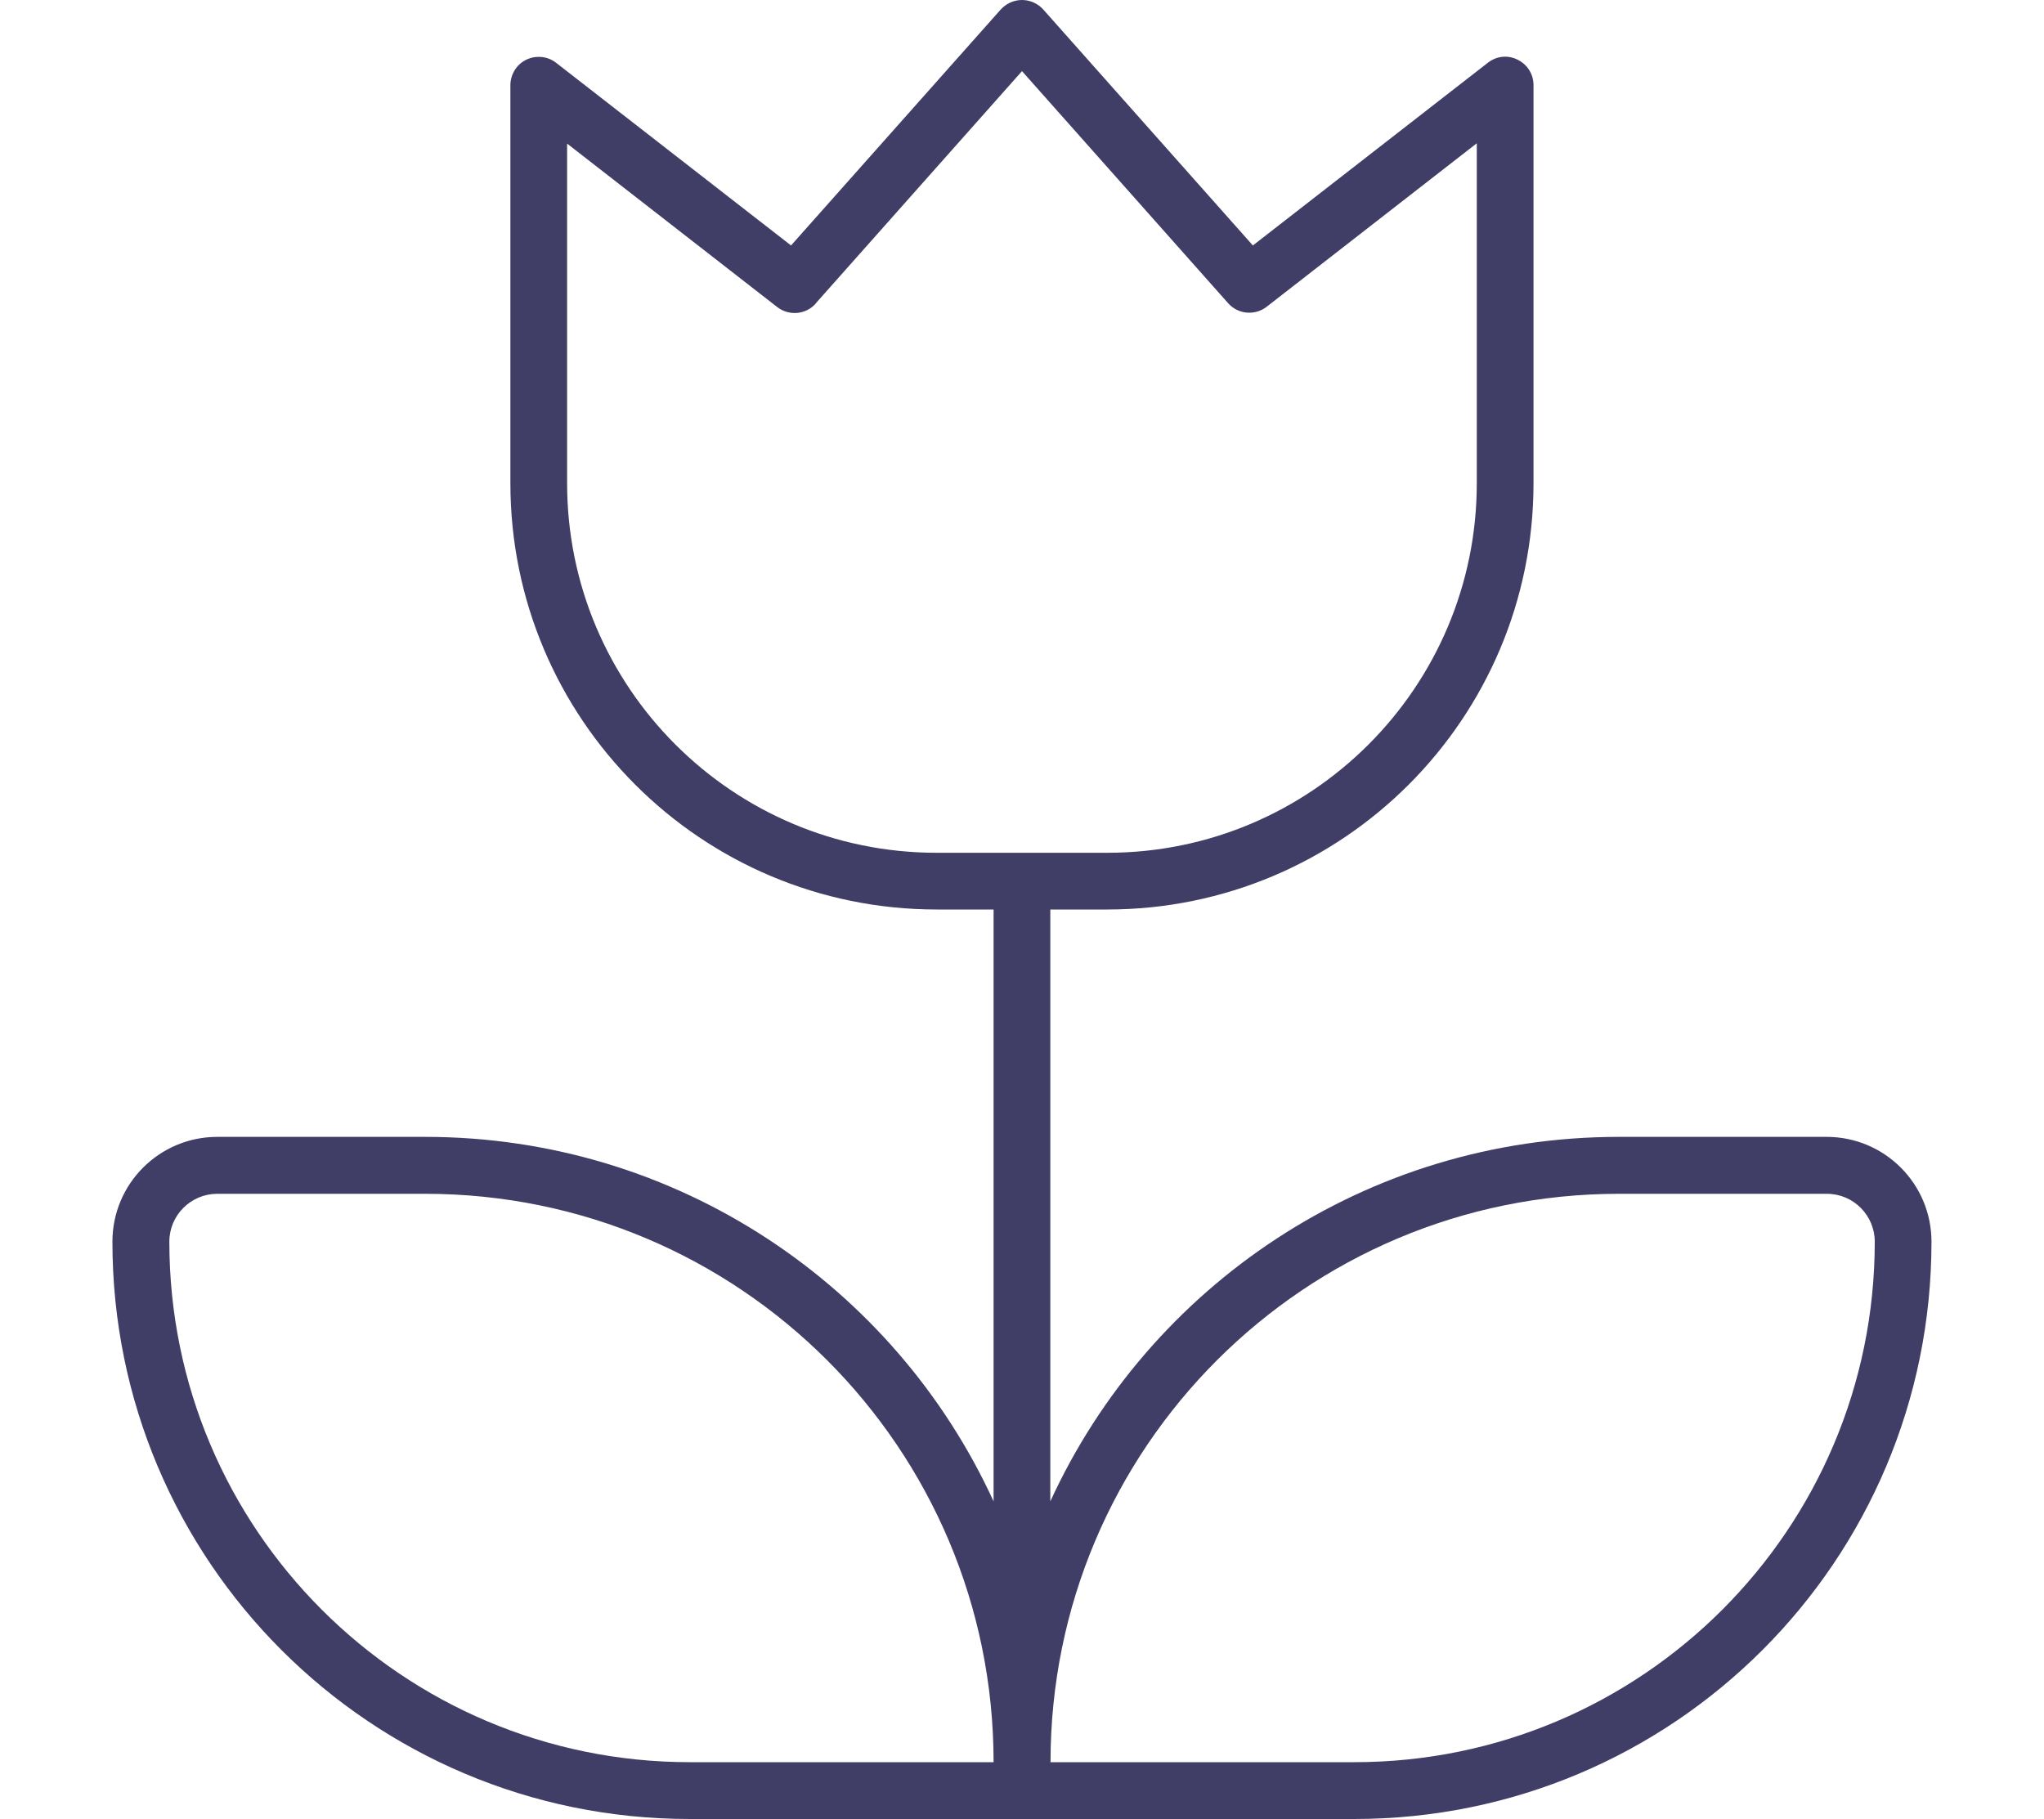
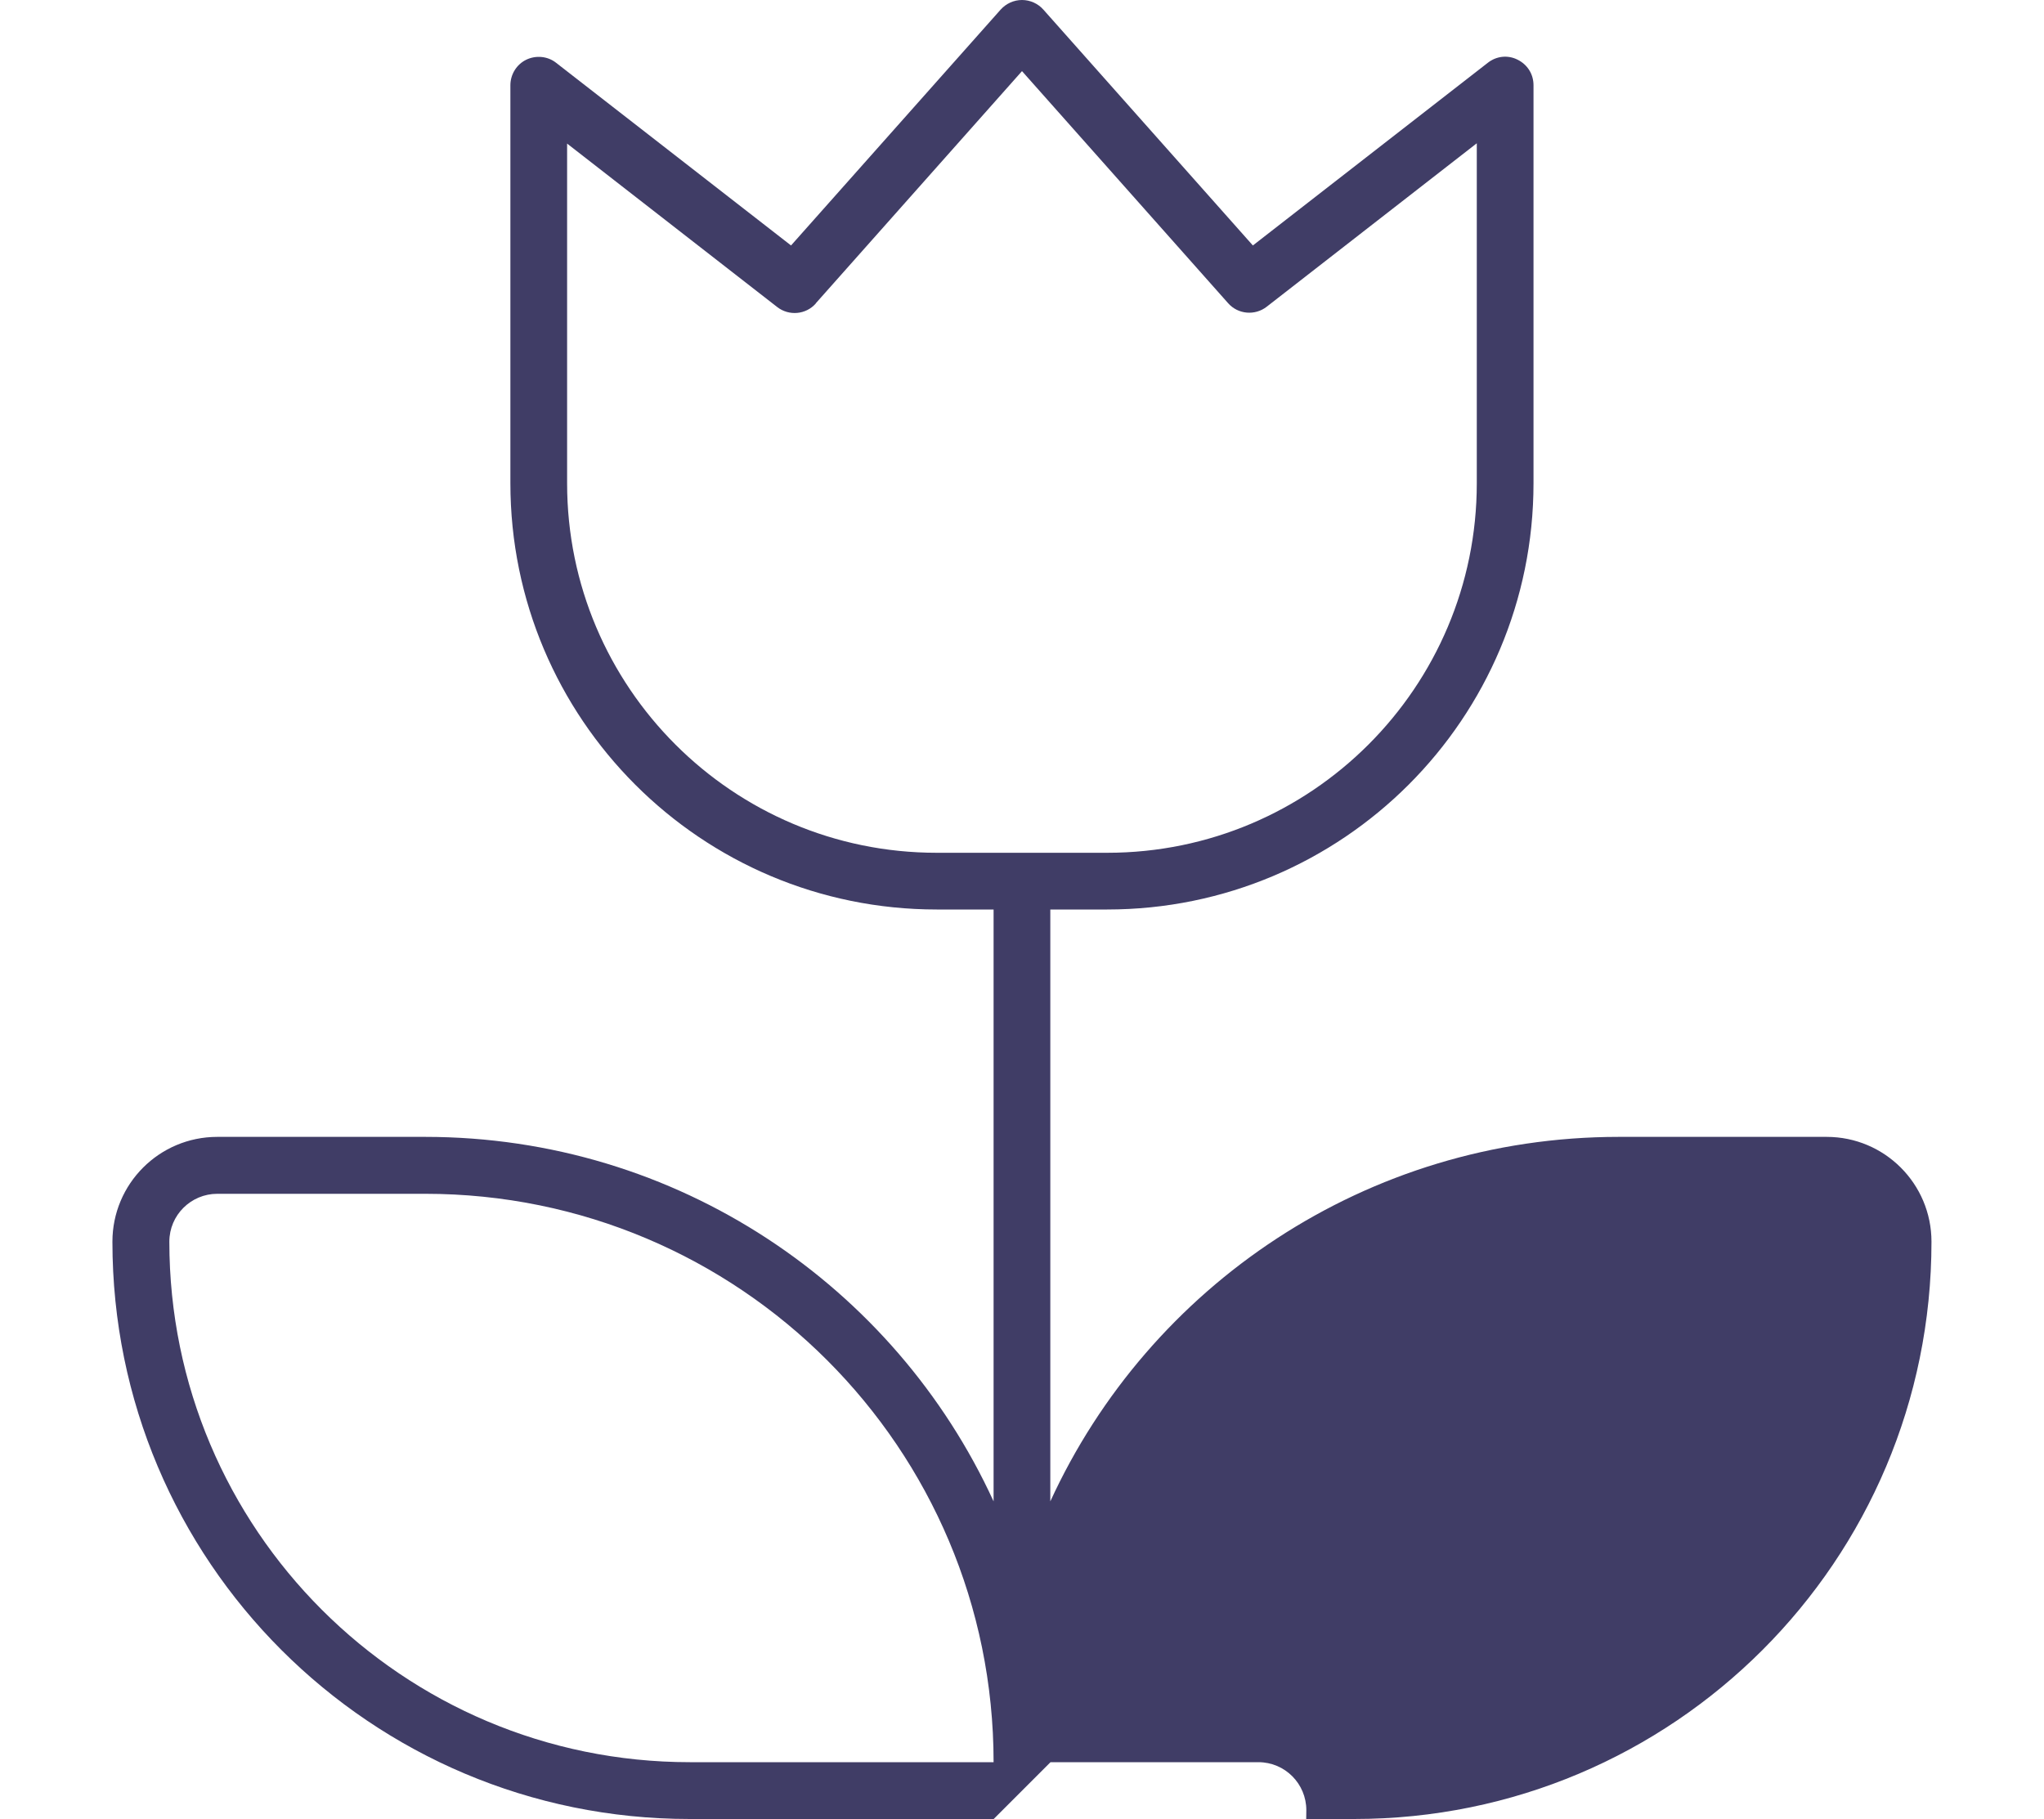
<svg xmlns="http://www.w3.org/2000/svg" id="Layer_1" viewBox="0 0 200 178">
-   <path d="m102.09.94c-.52-.59-1.29-.94-2.09-.94s-1.56.35-2.09.94l-20.51,23.08L54.42,6.15c-.83-.66-1.98-.76-2.92-.31-.94.45-1.56,1.43-1.56,2.5v38.94c0,23.05,18.67,41.72,41.72,41.72h5.56v57.92c-9.66-21.07-30.94-35.67-55.62-35.67h-20.34c-5.67,0-10.26,4.59-10.26,10.26,0,31.22,25.27,56.49,56.49,56.49h65.01c31.22,0,56.49-25.27,56.49-56.49,0-5.67-4.59-10.26-10.26-10.26h-20.34c-24.68,0-45.96,14.6-55.62,35.67v-57.92h5.56c23.05,0,41.72-18.67,41.72-41.72V8.34c0-1.08-.59-2.02-1.56-2.5-.97-.49-2.09-.35-2.92.31l-22.98,17.87L102.09.94Zm-22.25,28.72l20.16-22.7,20.16,22.7c.97,1.11,2.64,1.25,3.79.35l20.55-15.99v33.27c0,19.96-16.2,36.16-36.16,36.16h-16.69c-19.96,0-36.16-16.2-36.16-36.16V14.05l20.55,15.99c1.15.9,2.82.76,3.79-.35v-.03Zm-38.24,87.16c30.73,0,55.62,24.89,55.62,55.62h-29.72c-28.13,0-50.93-22.81-50.93-50.93,0-2.61,2.12-4.69,4.69-4.69h20.34Zm61.19,55.62c0-30.73,24.89-55.62,55.62-55.62h20.34c2.61,0,4.69,2.12,4.69,4.69,0,28.13-22.81,50.93-50.93,50.93h-29.72Z" style="fill:#403d66; stroke-width:0px;" />
+   <path d="m102.09.94c-.52-.59-1.29-.94-2.09-.94s-1.56.35-2.09.94l-20.51,23.08L54.42,6.15c-.83-.66-1.98-.76-2.92-.31-.94.45-1.56,1.43-1.56,2.5v38.94c0,23.05,18.67,41.72,41.72,41.72h5.56v57.92c-9.66-21.07-30.94-35.67-55.62-35.67h-20.34c-5.67,0-10.26,4.59-10.26,10.26,0,31.22,25.27,56.49,56.49,56.49h65.01c31.22,0,56.49-25.27,56.49-56.49,0-5.67-4.59-10.26-10.26-10.26h-20.34c-24.68,0-45.96,14.6-55.62,35.67v-57.92h5.56c23.05,0,41.72-18.67,41.72-41.72V8.34c0-1.08-.59-2.02-1.56-2.5-.97-.49-2.09-.35-2.92.31l-22.98,17.87L102.09.94Zm-22.25,28.72l20.16-22.7,20.16,22.7c.97,1.11,2.64,1.25,3.79.35l20.55-15.99v33.27c0,19.96-16.2,36.16-36.16,36.16h-16.69c-19.96,0-36.16-16.2-36.16-36.16V14.05l20.55,15.99c1.15.9,2.82.76,3.79-.35v-.03Zm-38.24,87.16c30.73,0,55.62,24.89,55.62,55.62h-29.72c-28.13,0-50.93-22.81-50.93-50.93,0-2.61,2.12-4.69,4.69-4.69h20.34Zm61.19,55.62h20.34c2.61,0,4.69,2.12,4.69,4.69,0,28.13-22.81,50.93-50.93,50.93h-29.72Z" style="fill:#403d66; stroke-width:0px;" />
</svg>